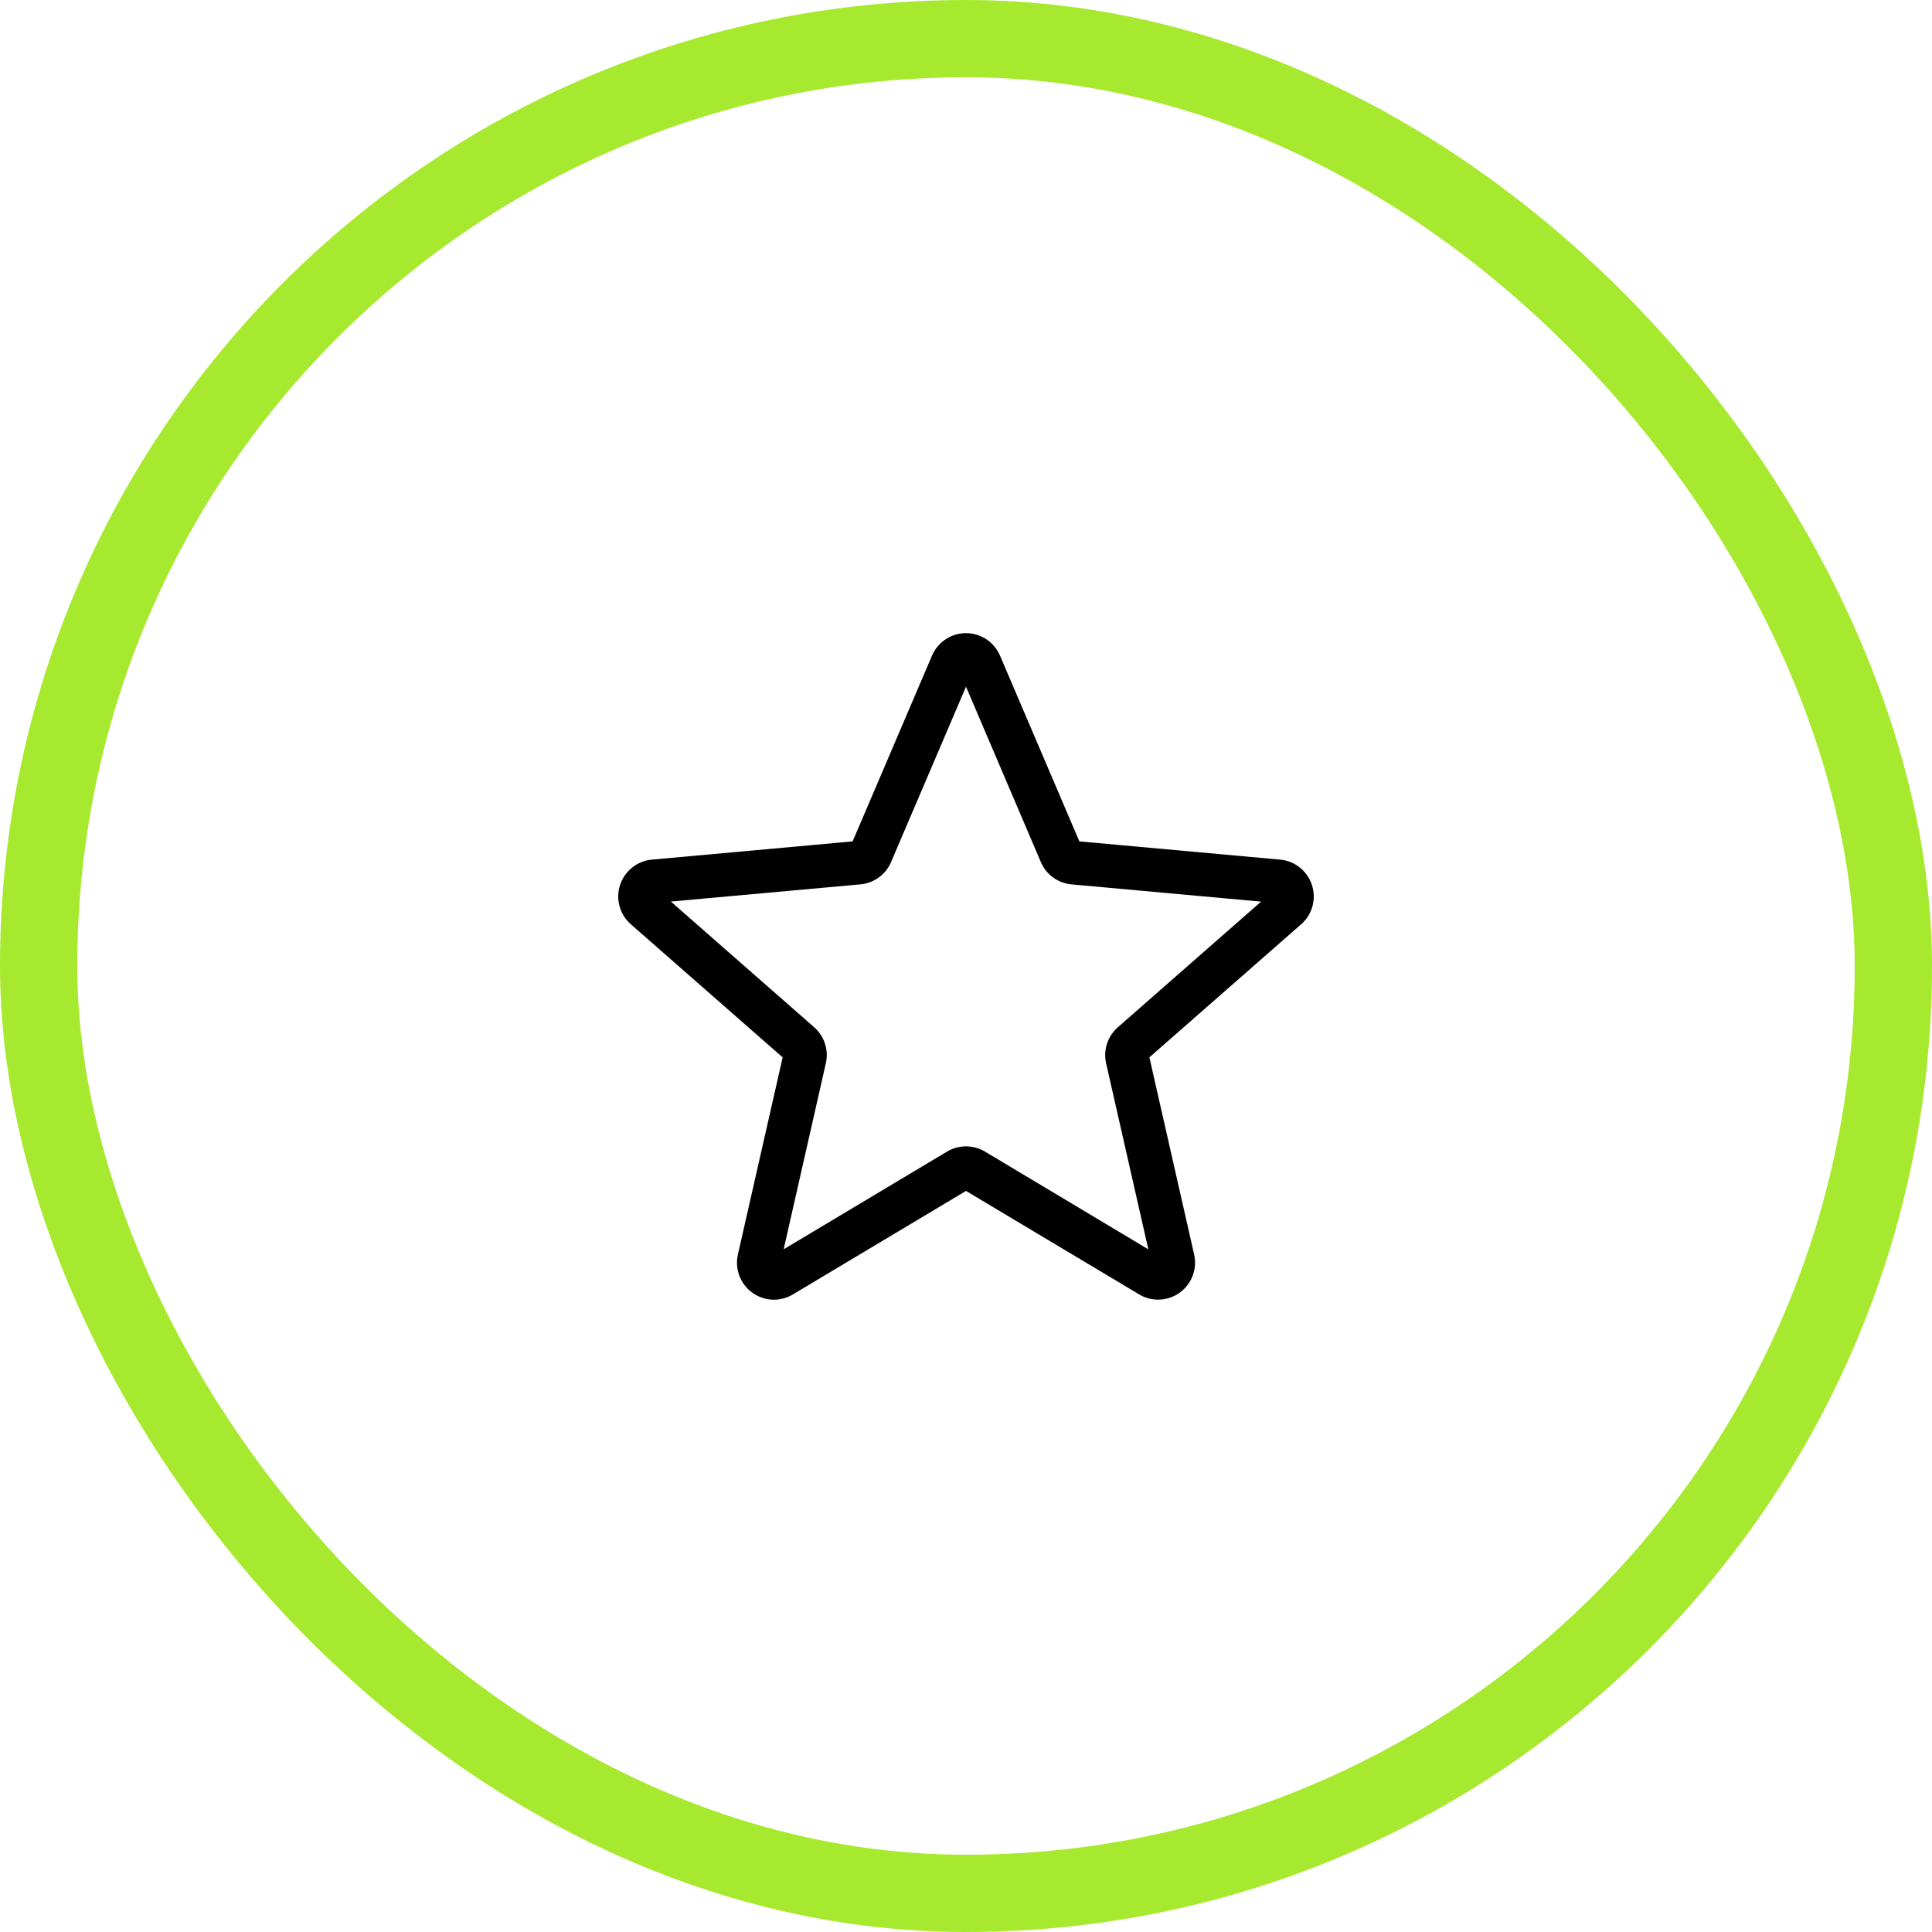
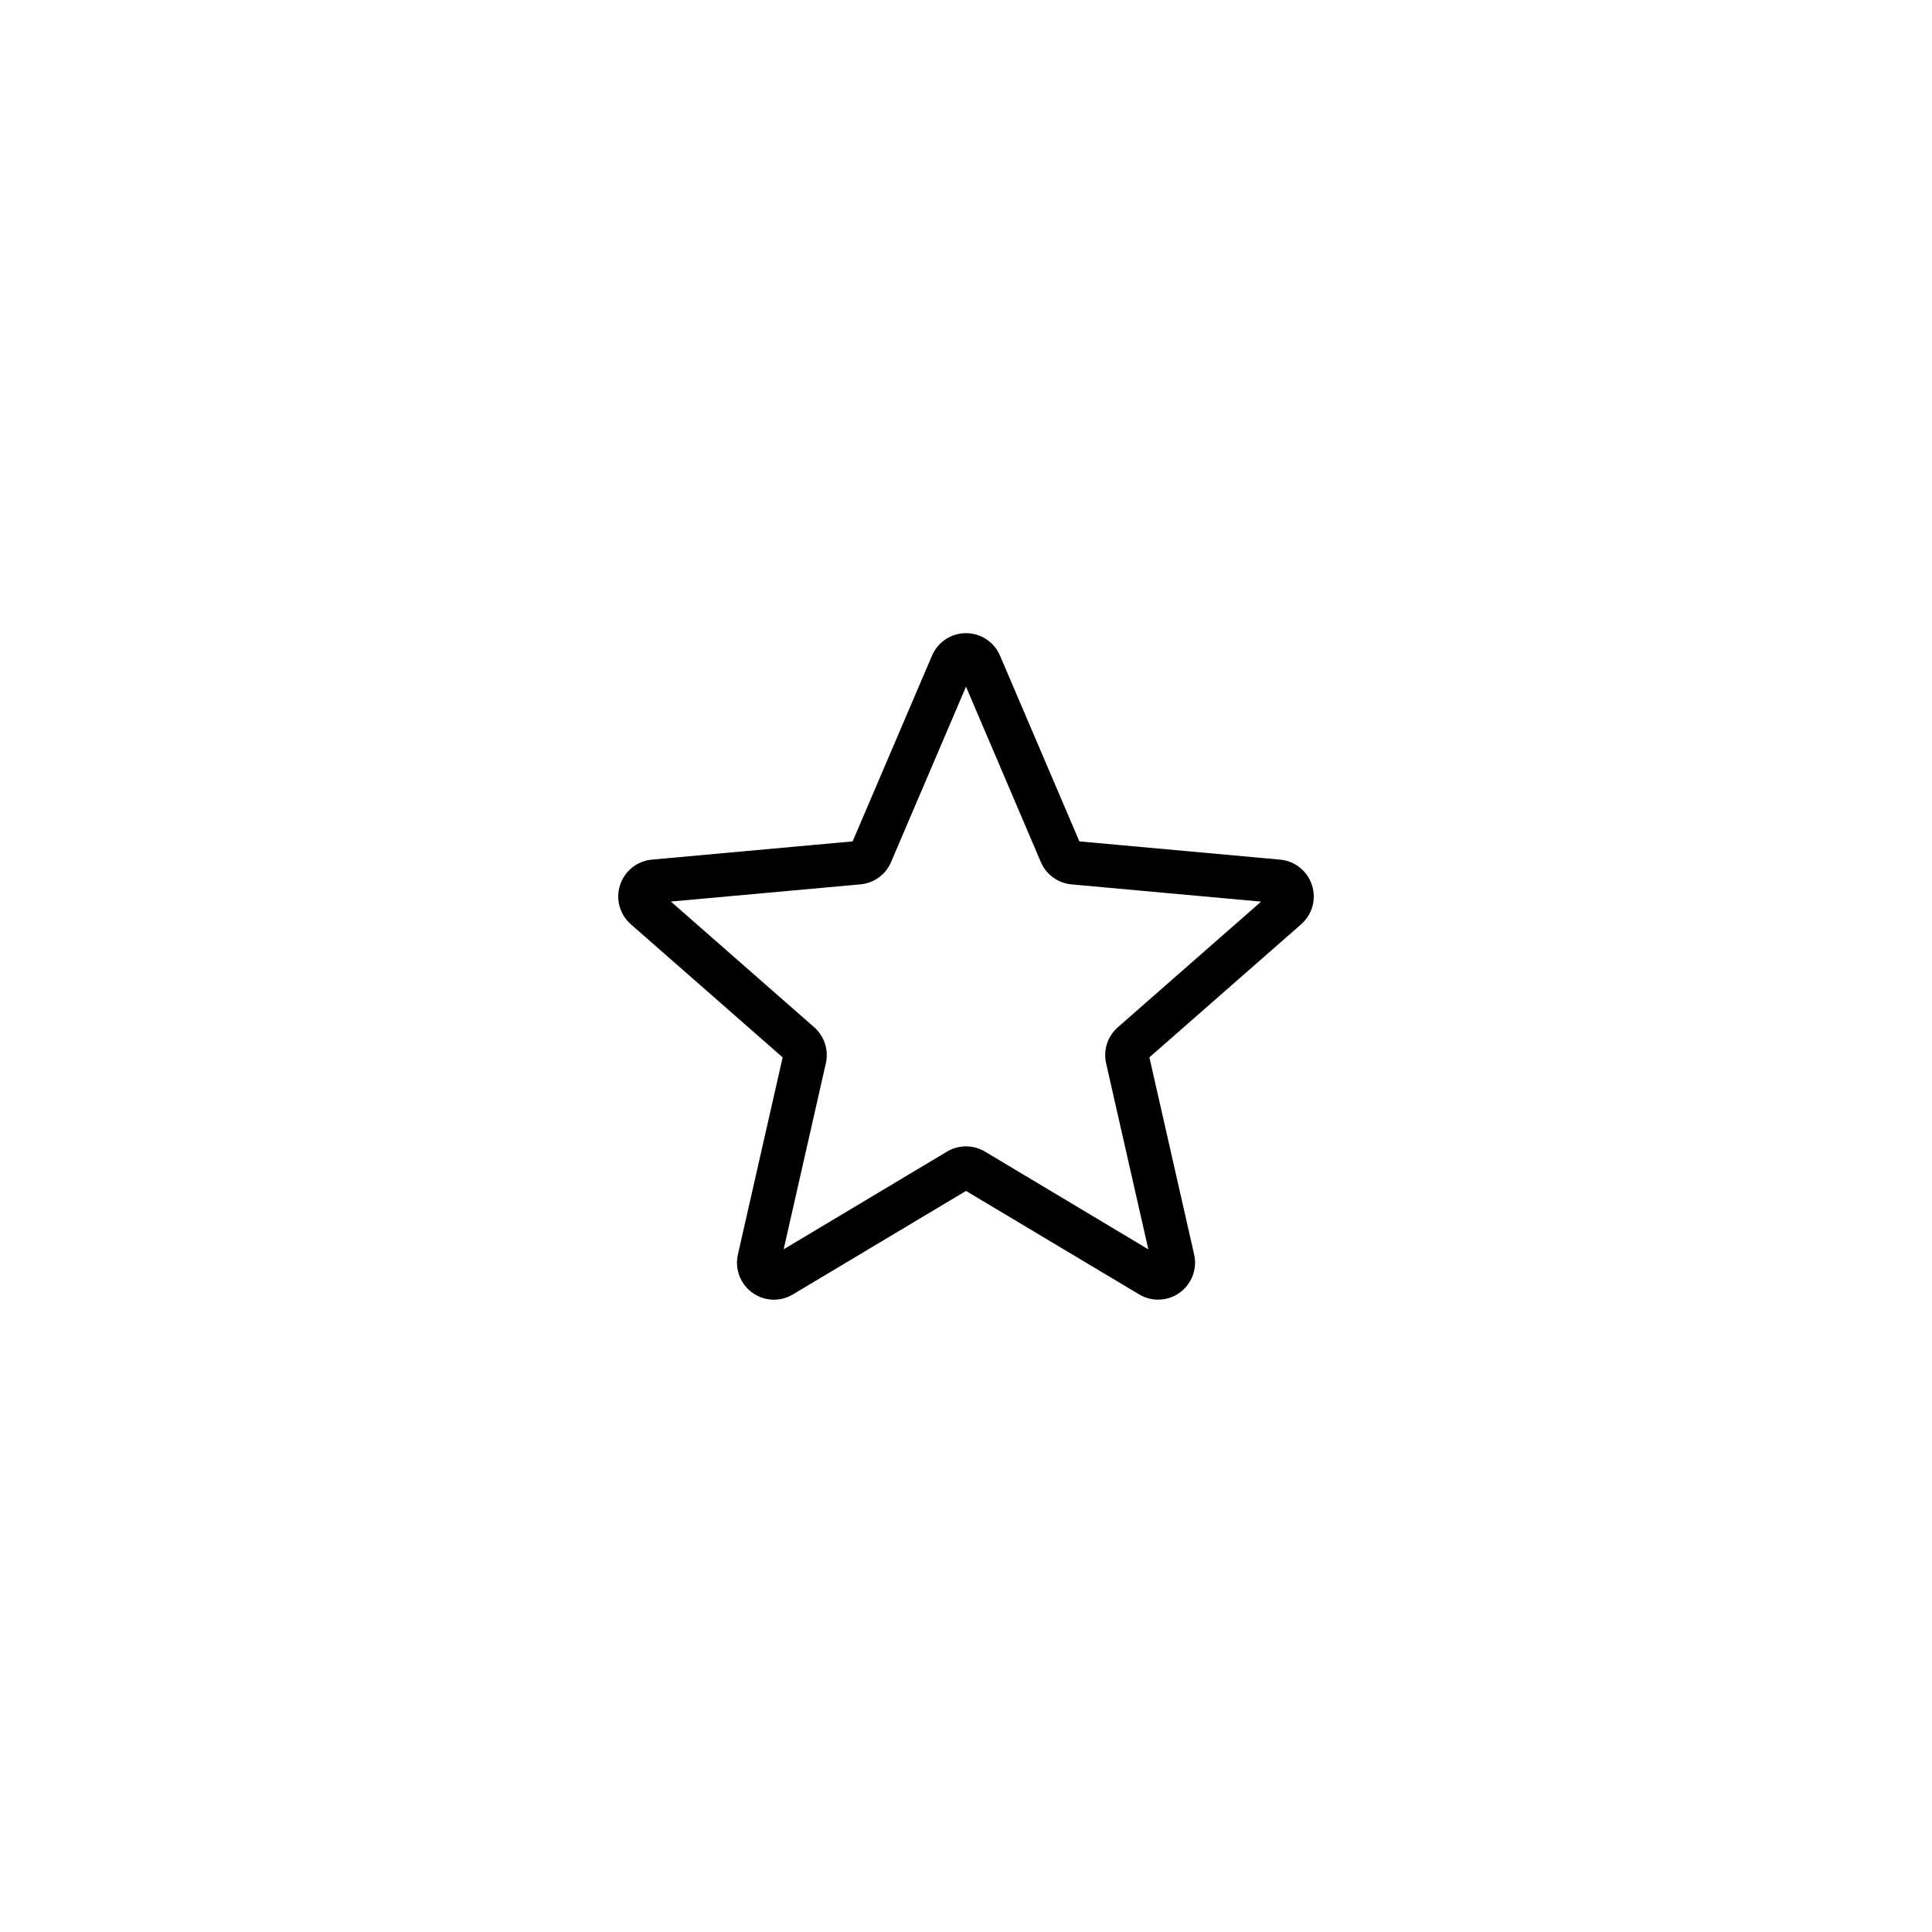
<svg xmlns="http://www.w3.org/2000/svg" width="50" height="50" viewBox="0 0 50 50" fill="none">
  <path d="M20.029 33.636C19.832 33.636 19.636 33.575 19.469 33.454C19.157 33.228 19.012 32.84 19.097 32.466L20.255 27.365L16.327 23.921C16.039 23.669 15.928 23.27 16.047 22.905C16.166 22.54 16.488 22.282 16.87 22.247L22.066 21.775L24.12 16.968C24.272 16.614 24.617 16.386 25 16.386C25.383 16.386 25.728 16.614 25.88 16.967L27.934 21.775L33.129 22.247C33.512 22.281 33.834 22.54 33.953 22.905C34.072 23.269 33.962 23.669 33.673 23.921L29.746 27.364L30.904 32.465C30.989 32.84 30.843 33.228 30.532 33.453C30.222 33.678 29.808 33.695 29.481 33.499L25 30.821L20.519 33.5C20.368 33.59 20.199 33.636 20.029 33.636ZM25 29.668C25.17 29.668 25.339 29.713 25.491 29.803L29.719 32.333L28.626 27.518C28.548 27.175 28.665 26.818 28.929 26.586L32.637 23.334L27.732 22.888C27.378 22.856 27.075 22.634 26.936 22.308L25 17.771L23.061 22.309C22.925 22.632 22.621 22.855 22.268 22.887L17.362 23.332L21.07 26.584C21.335 26.817 21.451 27.174 21.373 27.517L20.281 32.332L24.509 29.803C24.661 29.713 24.83 29.668 25 29.668ZM22.026 21.868C22.026 21.868 22.026 21.869 22.025 21.87L22.026 21.868ZM27.972 21.866L27.973 21.867C27.973 21.867 27.973 21.867 27.972 21.866Z" fill="black" />
-   <rect x="1" y="1" width="48" height="48" rx="24" stroke="#A7E92F" stroke-width="2" />
</svg>